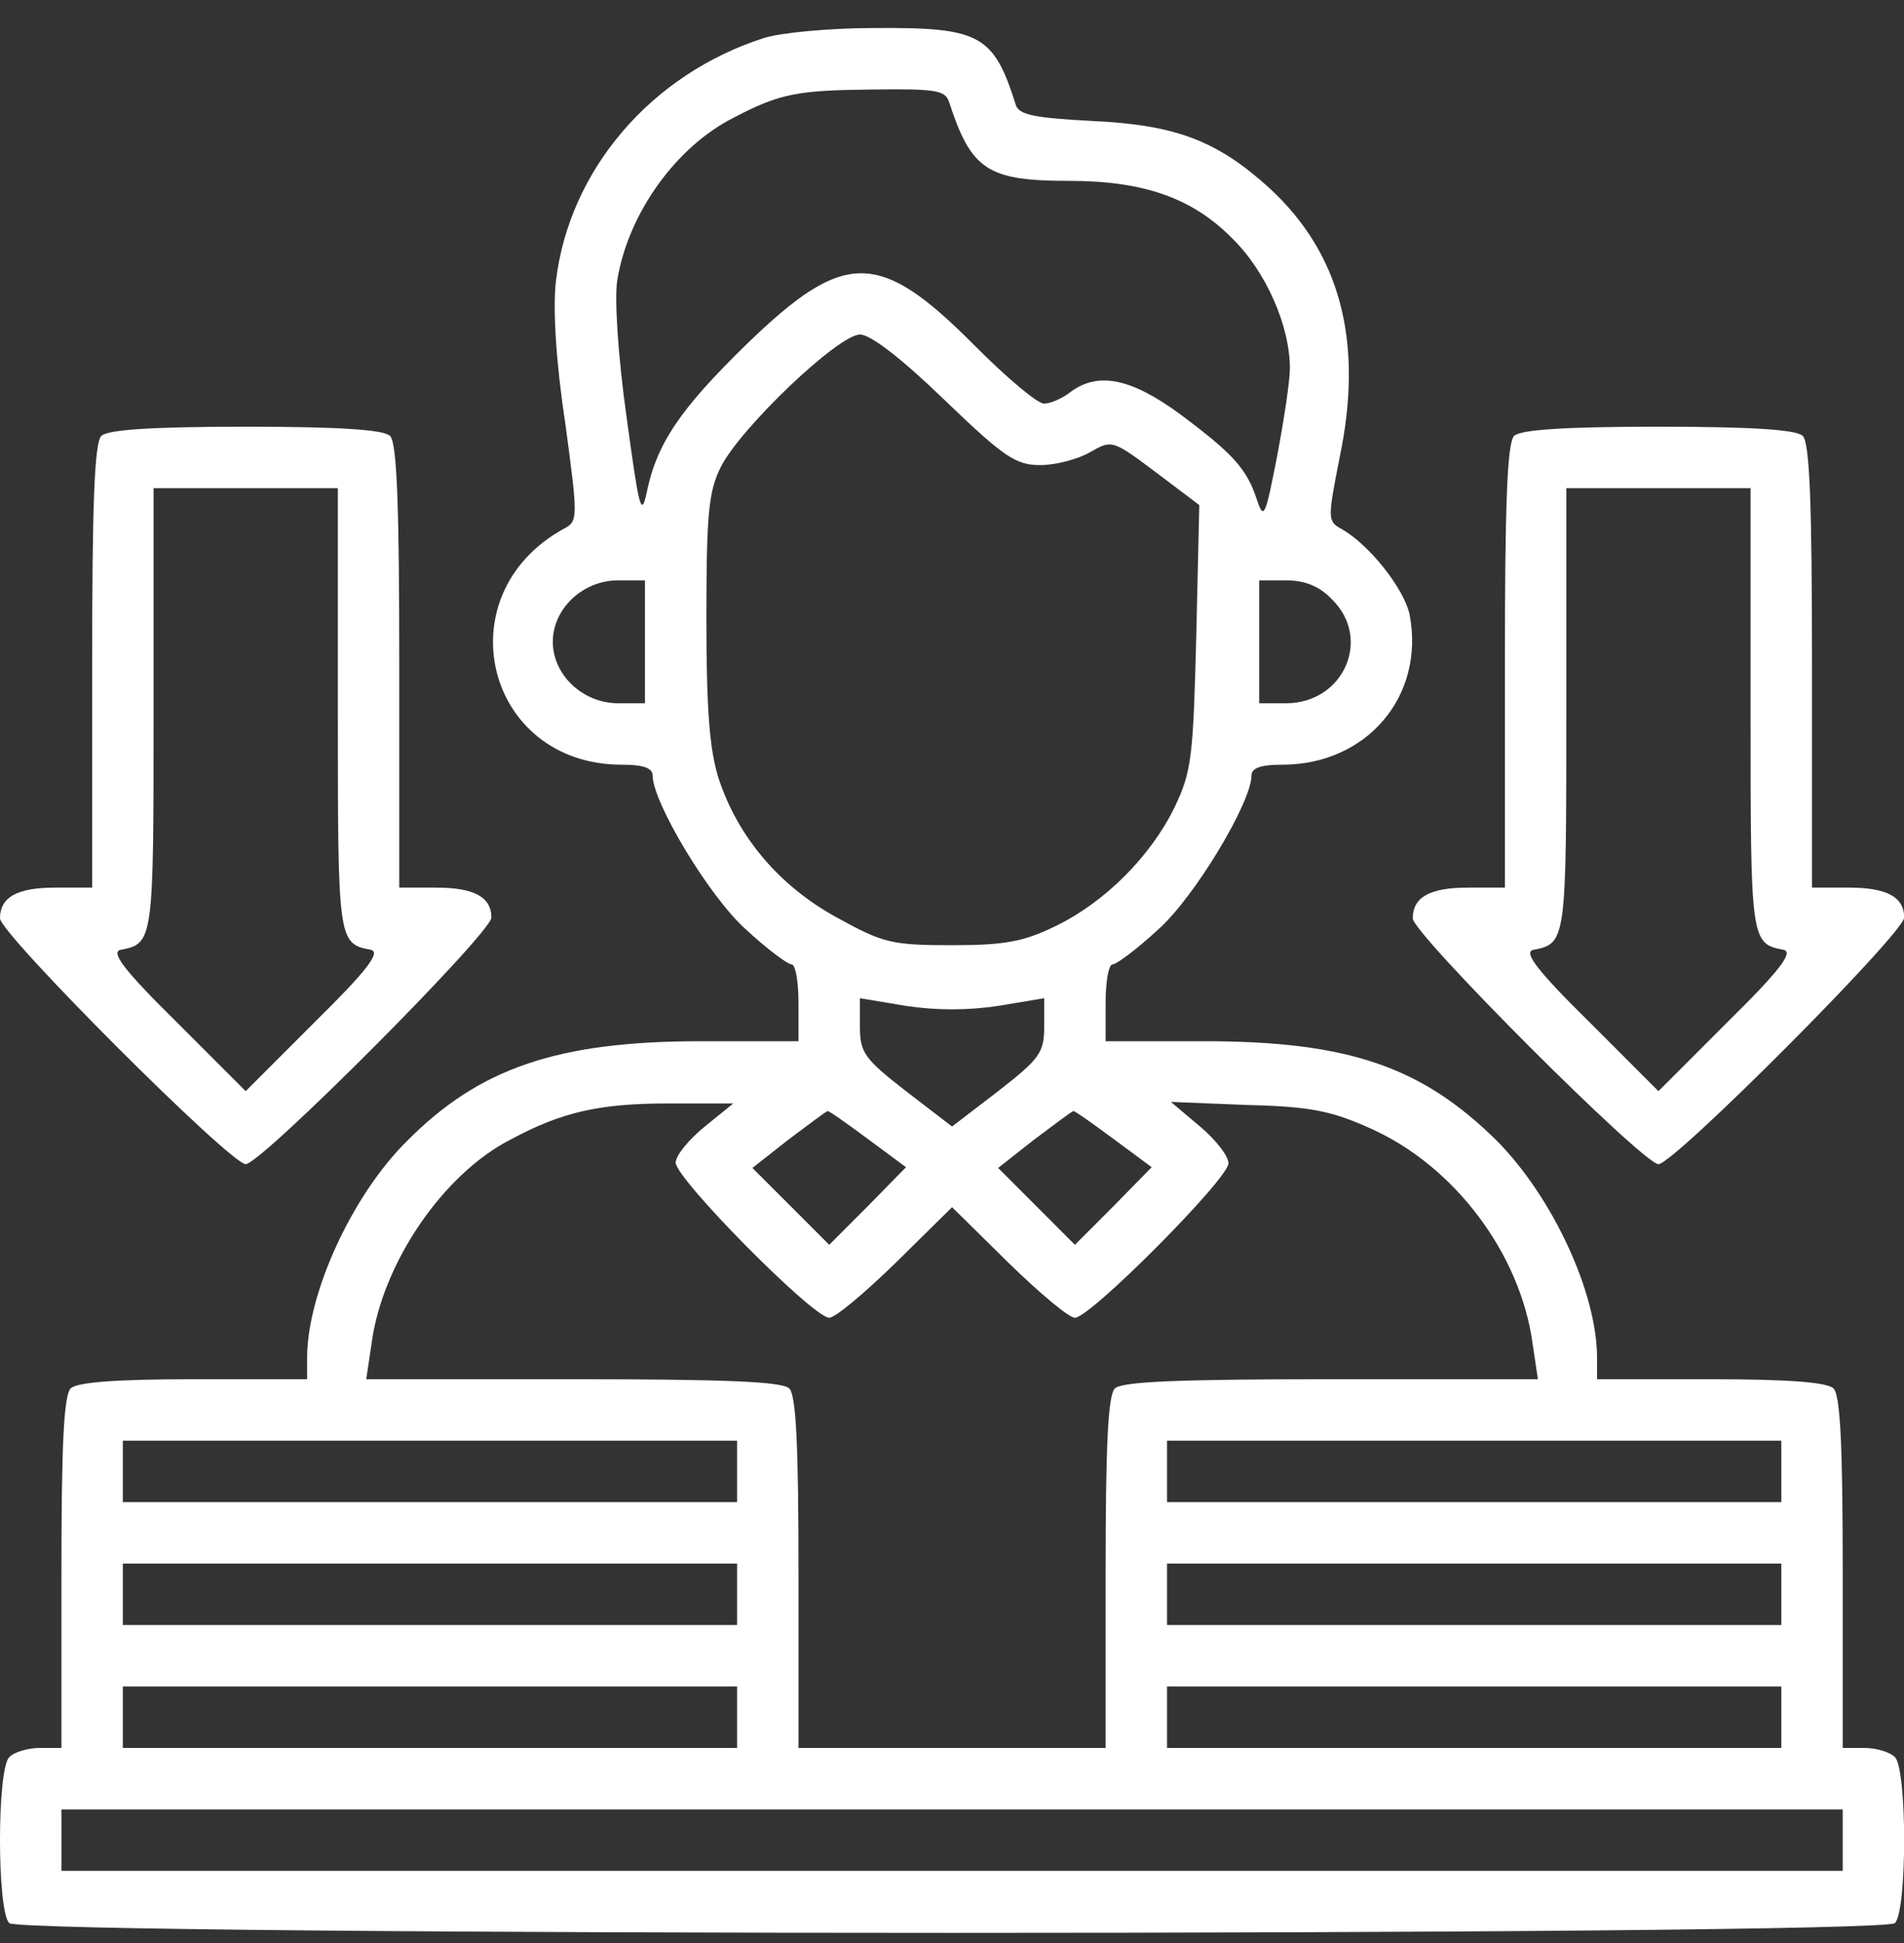
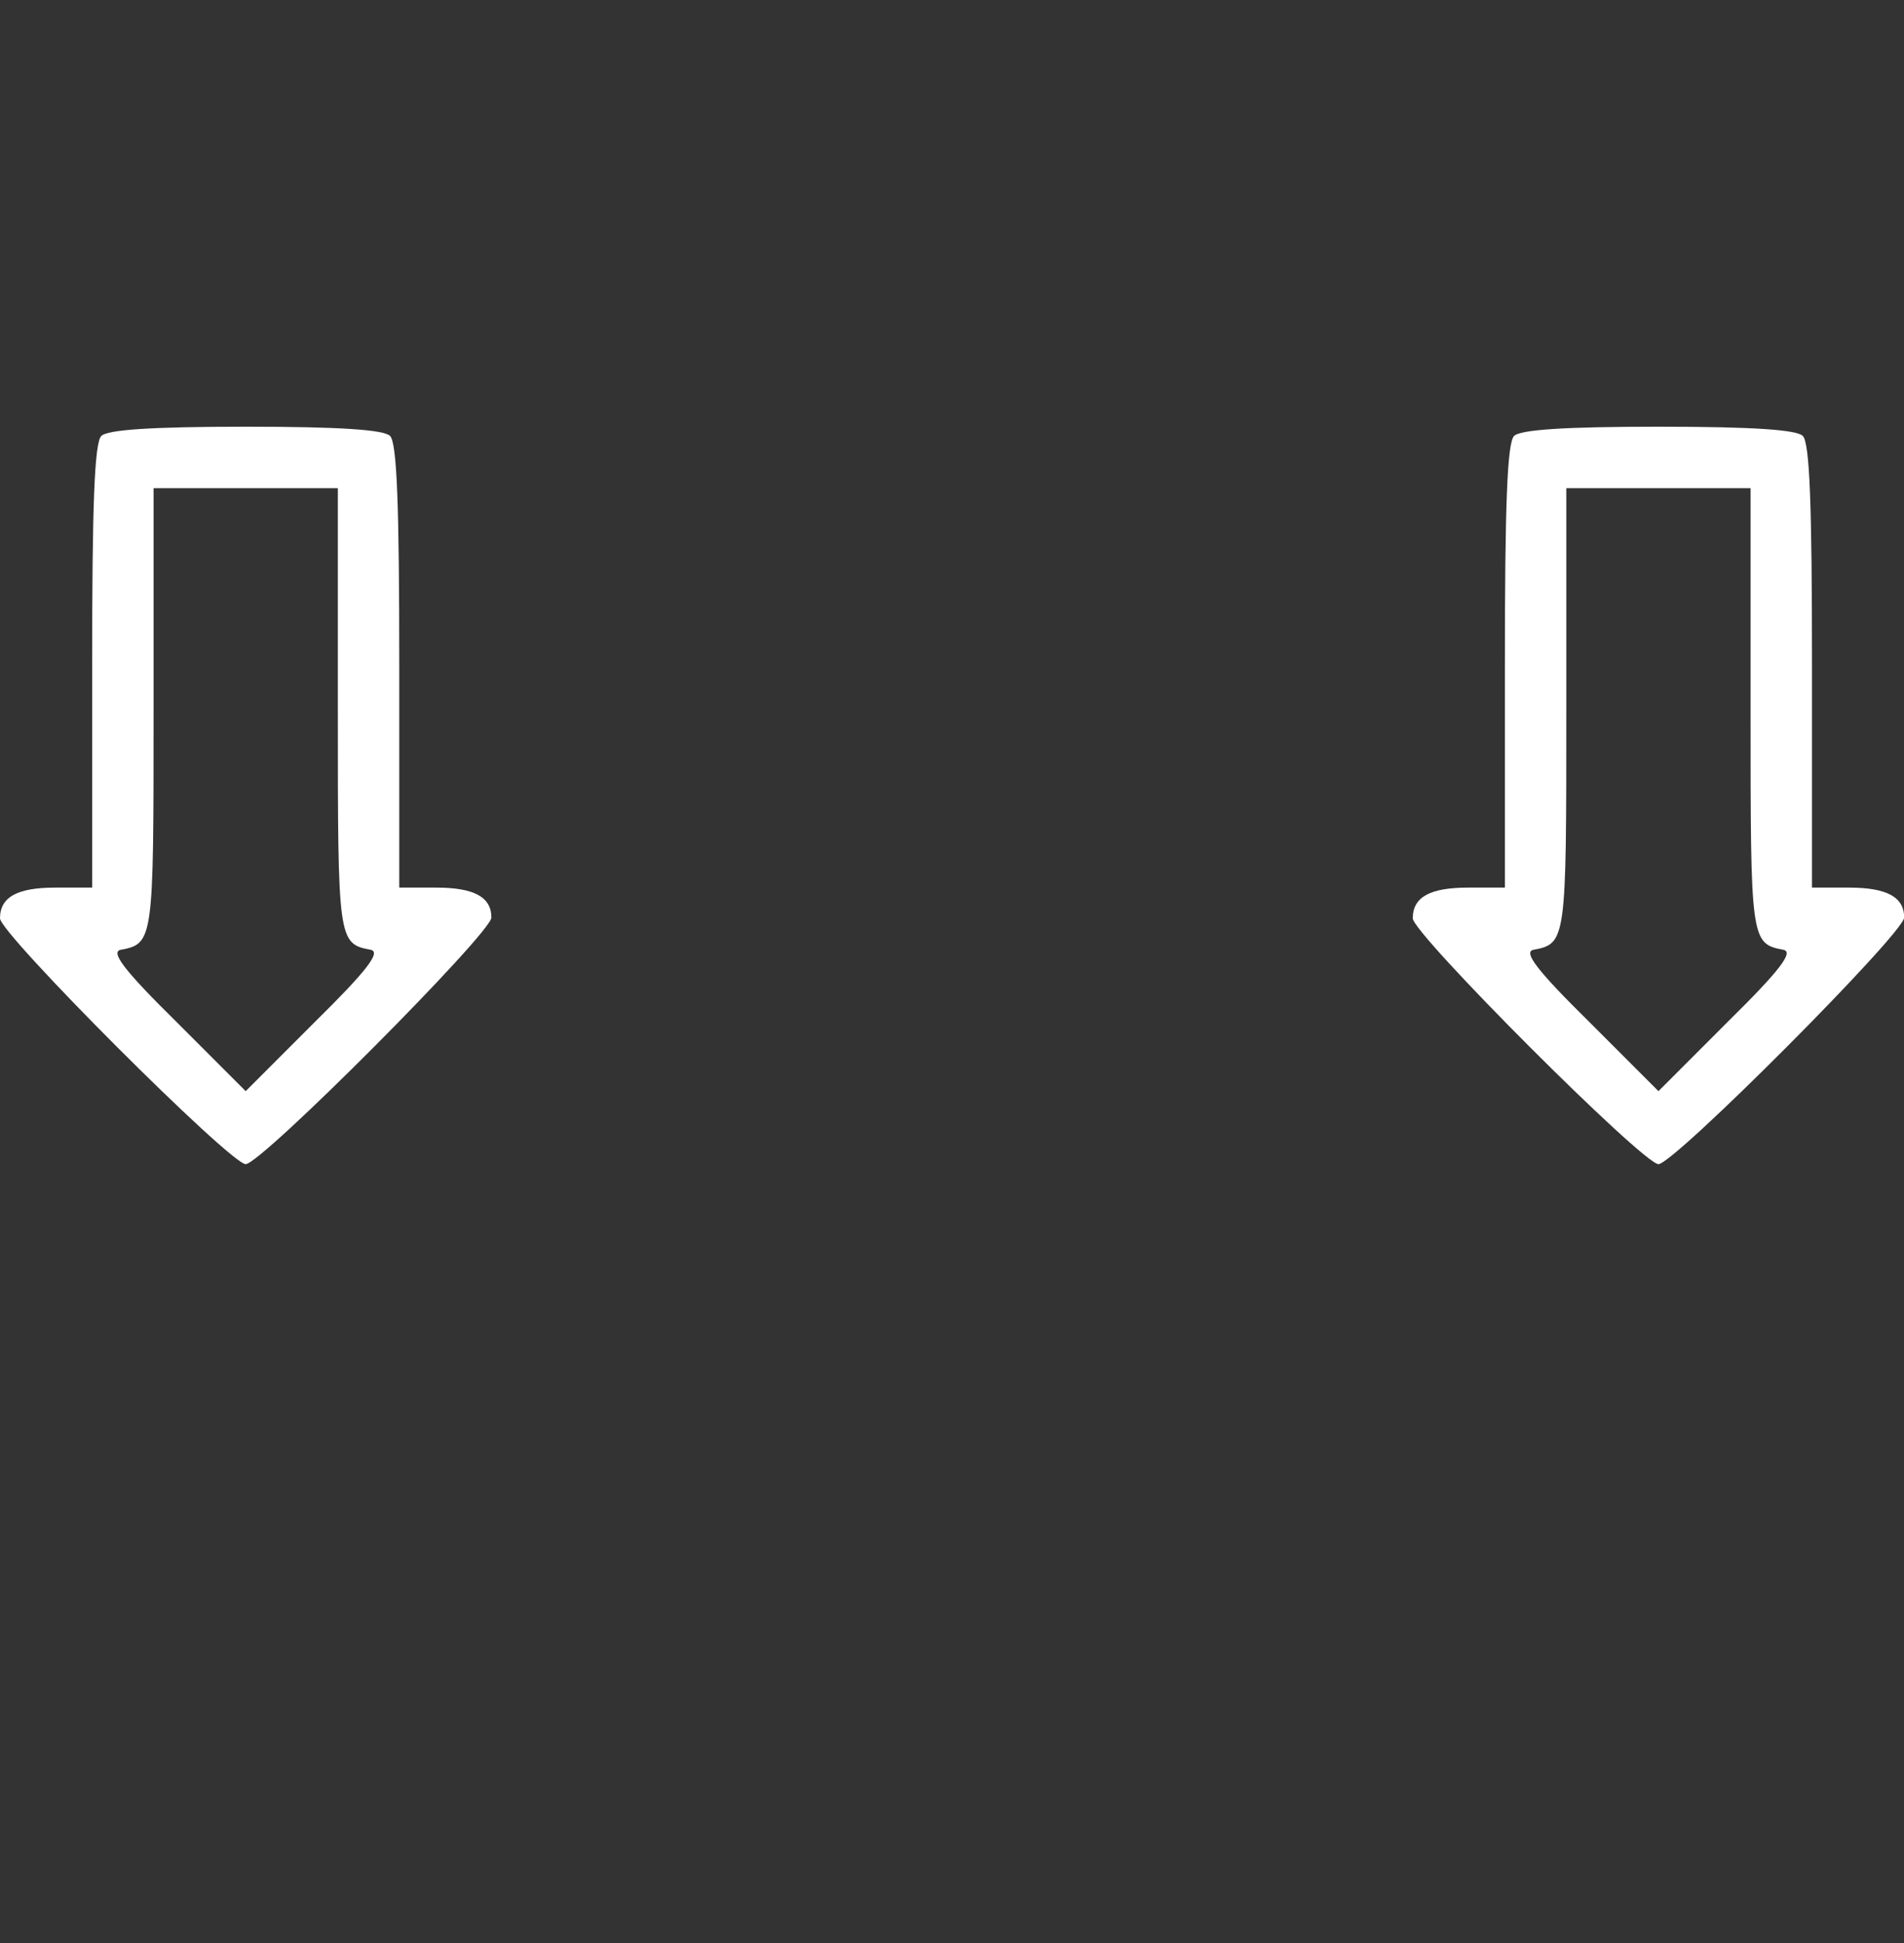
<svg xmlns="http://www.w3.org/2000/svg" width="50" height="51" viewBox="0 0 50 51" fill="none">
  <rect x="0" y="0" width="50" height="51" fill="#333333" stroke="none" />
-   <path d="M20.062 0.998C17.098 1.946 14.941 4.466 14.598 7.389C14.517 8.095 14.598 9.486 14.84 11.079C15.183 13.62 15.183 13.68 14.8 13.882C11.654 15.616 12.743 20.072 16.332 20.072C16.876 20.072 17.138 20.152 17.138 20.354C17.138 21.06 18.63 23.54 19.578 24.387C20.143 24.911 20.687 25.314 20.788 25.314C20.889 25.314 20.969 25.758 20.969 26.322V27.33H18.409C14.638 27.33 12.582 28.036 10.686 29.952C9.255 31.363 8.065 33.944 8.065 35.638V36.202H5.081C3.024 36.202 2.016 36.283 1.855 36.444C1.674 36.626 1.613 37.976 1.613 41.283V45.88H1.048C0.746 45.88 0.383 45.981 0.242 46.122C-0.081 46.445 -0.081 50.155 0.242 50.477C0.585 50.82 49.419 50.82 49.762 50.477C50.084 50.155 50.084 46.445 49.762 46.122C49.621 45.981 49.258 45.88 48.955 45.88H48.391V41.283C48.391 37.976 48.33 36.626 48.149 36.444C47.987 36.283 46.979 36.202 44.923 36.202H41.939V35.638C41.939 33.924 40.769 31.424 39.317 29.952C37.342 27.996 35.406 27.33 31.615 27.33H29.034V26.322C29.034 25.758 29.115 25.314 29.216 25.314C29.317 25.314 29.861 24.911 30.426 24.387C31.373 23.54 32.865 21.06 32.865 20.354C32.865 20.152 33.127 20.072 33.672 20.072C35.89 20.072 37.422 18.277 37.019 16.14C36.878 15.455 35.95 14.285 35.224 13.882C34.861 13.68 34.861 13.62 35.184 11.987C35.809 8.982 35.204 6.664 33.349 4.95C31.978 3.7 30.889 3.276 28.672 3.175C27.159 3.095 26.756 3.014 26.675 2.752C26.091 0.897 25.728 0.716 22.945 0.736C21.796 0.736 20.506 0.857 20.062 0.998ZM24.921 2.671C25.506 4.466 25.929 4.748 28.087 4.748C30.022 4.748 31.313 5.192 32.361 6.26C33.248 7.127 33.873 8.559 33.873 9.668C33.873 10.011 33.712 11.059 33.531 12.007C33.228 13.559 33.188 13.66 33.007 13.116C32.744 12.309 32.381 11.906 30.97 10.857C29.7 9.93 28.833 9.748 28.107 10.293C27.905 10.454 27.583 10.595 27.421 10.595C27.24 10.595 26.433 9.91 25.607 9.083C23.086 6.543 22.179 6.543 19.598 9.043C17.864 10.736 17.239 11.644 16.977 12.954C16.836 13.6 16.775 13.297 16.453 10.938C16.231 9.365 16.13 7.813 16.211 7.349C16.493 5.615 17.743 3.861 19.255 3.095C20.485 2.45 20.929 2.369 22.945 2.349C24.558 2.329 24.82 2.369 24.921 2.671ZM24.8 10.495C26.373 12.007 26.675 12.208 27.321 12.208C27.724 12.208 28.329 12.047 28.631 11.866C29.196 11.543 29.216 11.543 30.345 12.39L31.494 13.257L31.414 16.725C31.333 19.87 31.293 20.253 30.849 21.181C30.224 22.471 29.014 23.681 27.724 24.306C26.897 24.709 26.413 24.81 25.002 24.81C23.409 24.81 23.187 24.75 21.977 24.084C20.465 23.258 19.376 21.967 18.872 20.435C18.63 19.669 18.55 18.62 18.55 16.201C18.55 13.458 18.61 12.894 18.933 12.249C19.457 11.22 22.018 8.781 22.582 8.781C22.865 8.781 23.671 9.406 24.8 10.495ZM16.937 16.846V18.459H16.231C15.303 18.459 14.517 17.713 14.517 16.846C14.517 15.979 15.303 15.233 16.231 15.233H16.937V16.846ZM34.982 15.737C36.031 16.765 35.285 18.459 33.773 18.459H33.067V16.846V15.233H33.773C34.277 15.233 34.66 15.394 34.982 15.737ZM26.212 26.403L27.421 26.201V26.947C27.421 27.633 27.3 27.794 26.212 28.641L25.002 29.569L23.792 28.641C22.703 27.794 22.582 27.633 22.582 26.947V26.201L23.792 26.403C24.599 26.524 25.405 26.524 26.212 26.403ZM18.509 29.569C18.086 29.911 17.743 30.335 17.743 30.516C17.743 30.94 21.352 34.589 21.776 34.589C21.937 34.589 22.723 33.924 23.53 33.137L25.002 31.686L26.474 33.137C27.28 33.924 28.067 34.589 28.228 34.589C28.631 34.589 32.26 30.94 32.26 30.536C32.26 30.335 31.918 29.911 31.514 29.569L30.748 28.923L32.764 29.004C34.438 29.044 34.982 29.165 36.011 29.629C38.209 30.617 39.922 32.916 40.245 35.254L40.386 36.202H34.942C30.99 36.202 29.458 36.263 29.276 36.444C29.095 36.626 29.034 37.976 29.034 41.283V45.88H25.002H20.969V41.283C20.969 37.976 20.909 36.626 20.727 36.444C20.546 36.263 19.014 36.202 15.062 36.202H9.618L9.759 35.254C10.041 33.157 11.634 30.819 13.408 29.911C14.759 29.185 15.747 28.964 17.542 28.964H19.255L18.509 29.569ZM22.784 29.891L23.792 30.637L22.784 31.665L21.776 32.674L20.768 31.665L19.759 30.657L20.707 29.911C21.252 29.508 21.695 29.165 21.735 29.165C21.756 29.145 22.239 29.488 22.784 29.891ZM29.236 29.891L30.244 30.637L29.236 31.665L28.228 32.674L27.22 31.665L26.212 30.657L27.159 29.911C27.704 29.508 28.147 29.165 28.188 29.165C28.208 29.145 28.692 29.488 29.236 29.891ZM19.356 38.622V39.428H11.291H3.226V38.622V37.815H11.291H19.356V38.622ZM46.778 38.622V39.428H38.712H30.647V38.622V37.815H38.712H46.778V38.622ZM19.356 41.848V42.654H11.291H3.226V41.848V41.041H11.291H19.356V41.848ZM46.778 41.848V42.654H38.712H30.647V41.848V41.041H38.712H46.778V41.848ZM19.356 45.074V45.88H11.291H3.226V45.074V44.267H11.291H19.356V45.074ZM46.778 45.074V45.88H38.712H30.647V45.074V44.267H38.712H46.778V45.074ZM48.391 48.3V49.106H25.002H1.613V48.3V47.493H25.002H48.391V48.3Z" fill="white" />
  <path d="M2.661 11.442C2.48 11.624 2.42 13.237 2.42 17.491V23.298H1.452C0.464 23.298 0 23.54 0 24.105C0 24.508 6.049 30.557 6.452 30.557C6.855 30.557 12.904 24.488 12.904 24.084C12.904 23.54 12.44 23.298 11.453 23.298H10.485V17.491C10.485 13.237 10.424 11.624 10.243 11.442C10.081 11.281 8.952 11.2 6.452 11.2C3.952 11.2 2.823 11.281 2.661 11.442ZM8.872 18.64C8.872 24.689 8.872 24.77 9.739 24.931C10.001 24.992 9.658 25.456 8.267 26.826L6.452 28.641L4.637 26.826C3.246 25.456 2.903 24.992 3.166 24.931C4.033 24.77 4.033 24.689 4.033 18.64V12.813H6.452H8.872V18.64Z" fill="white" />
  <path d="M39.761 11.442C39.58 11.624 39.519 13.237 39.519 17.491V23.298H38.551C37.563 23.298 37.1 23.54 37.1 24.105C37.1 24.508 43.148 30.557 43.552 30.557C43.955 30.557 50.004 24.488 50.004 24.084C50.004 23.54 49.54 23.298 48.552 23.298H47.584V17.491C47.584 13.237 47.524 11.624 47.342 11.442C47.181 11.281 46.052 11.2 43.552 11.2C41.051 11.2 39.922 11.281 39.761 11.442ZM45.971 18.64C45.971 24.689 45.971 24.77 46.838 24.931C47.1 24.992 46.758 25.456 45.366 26.826L43.552 28.641L41.737 26.826C40.346 25.456 40.003 24.992 40.265 24.931C41.132 24.77 41.132 24.689 41.132 18.64V12.813H43.552H45.971V18.64Z" fill="white" />
</svg>